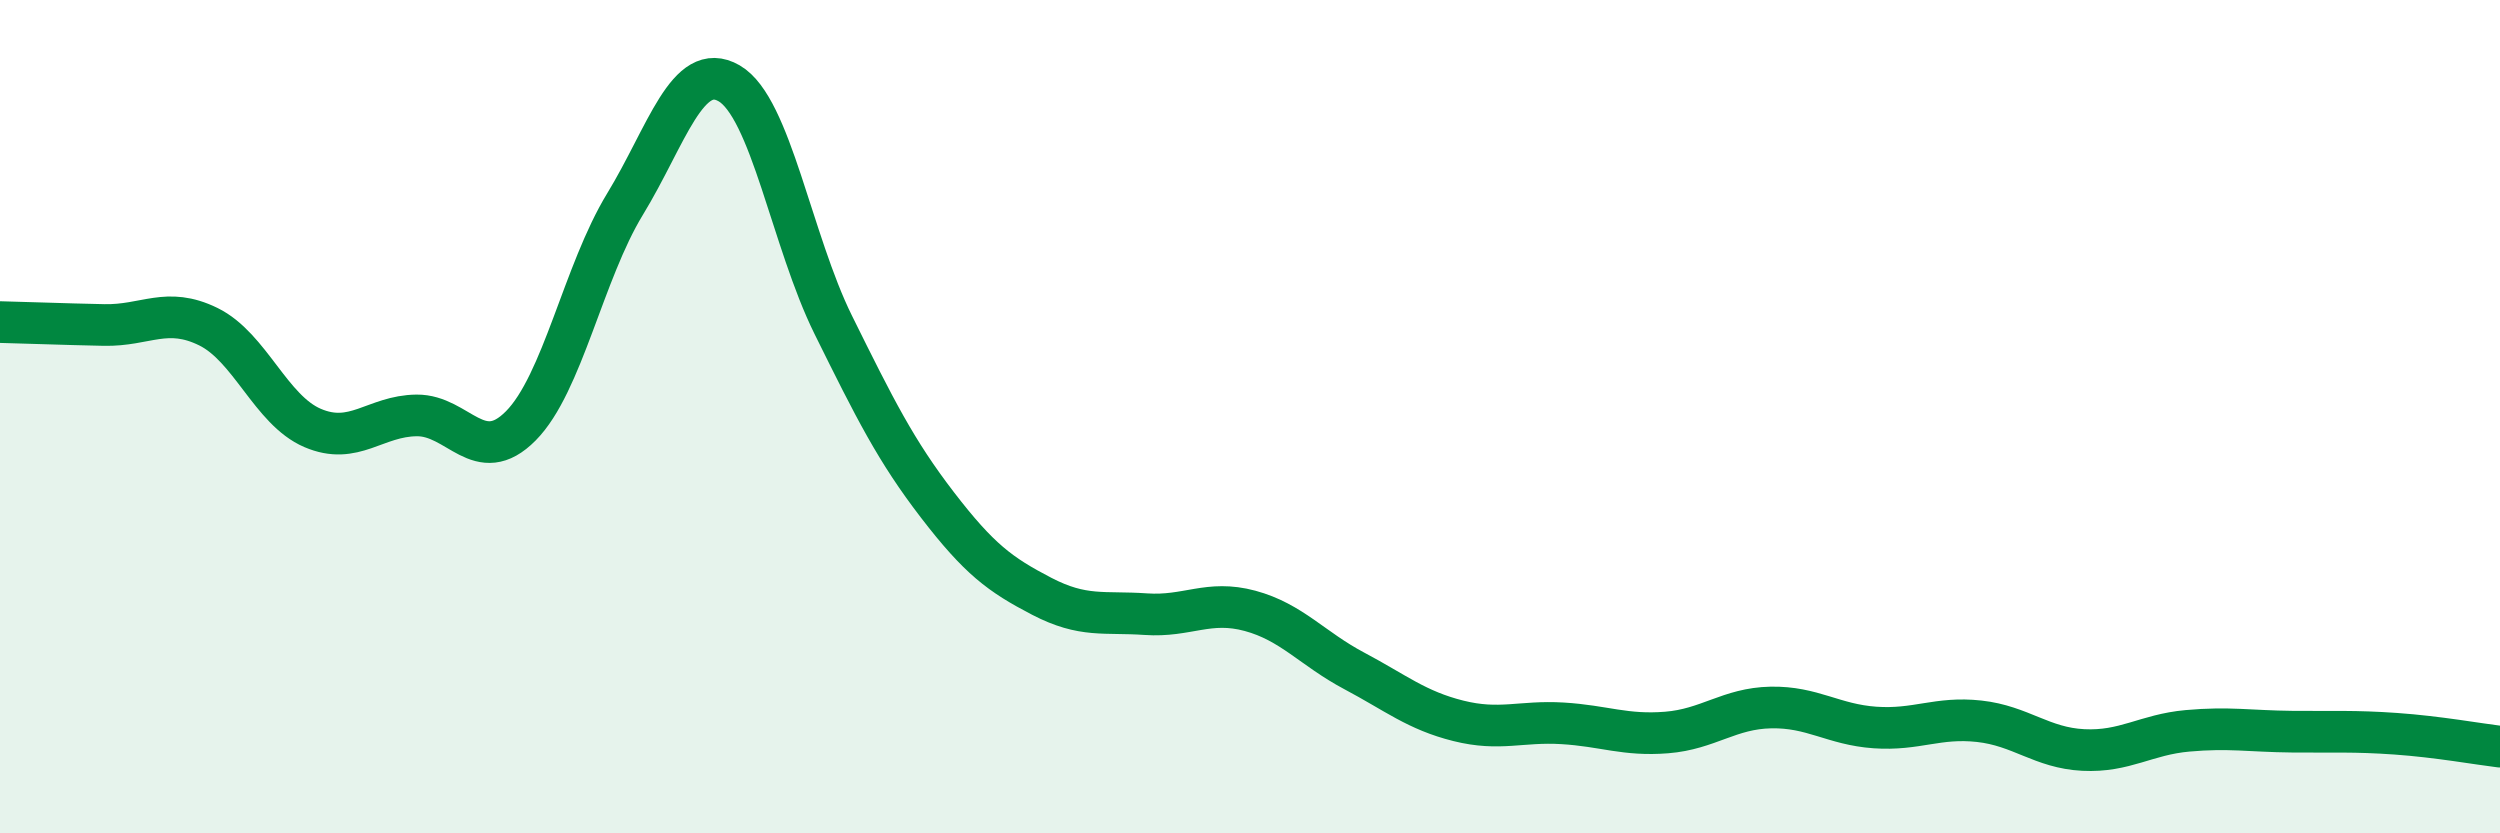
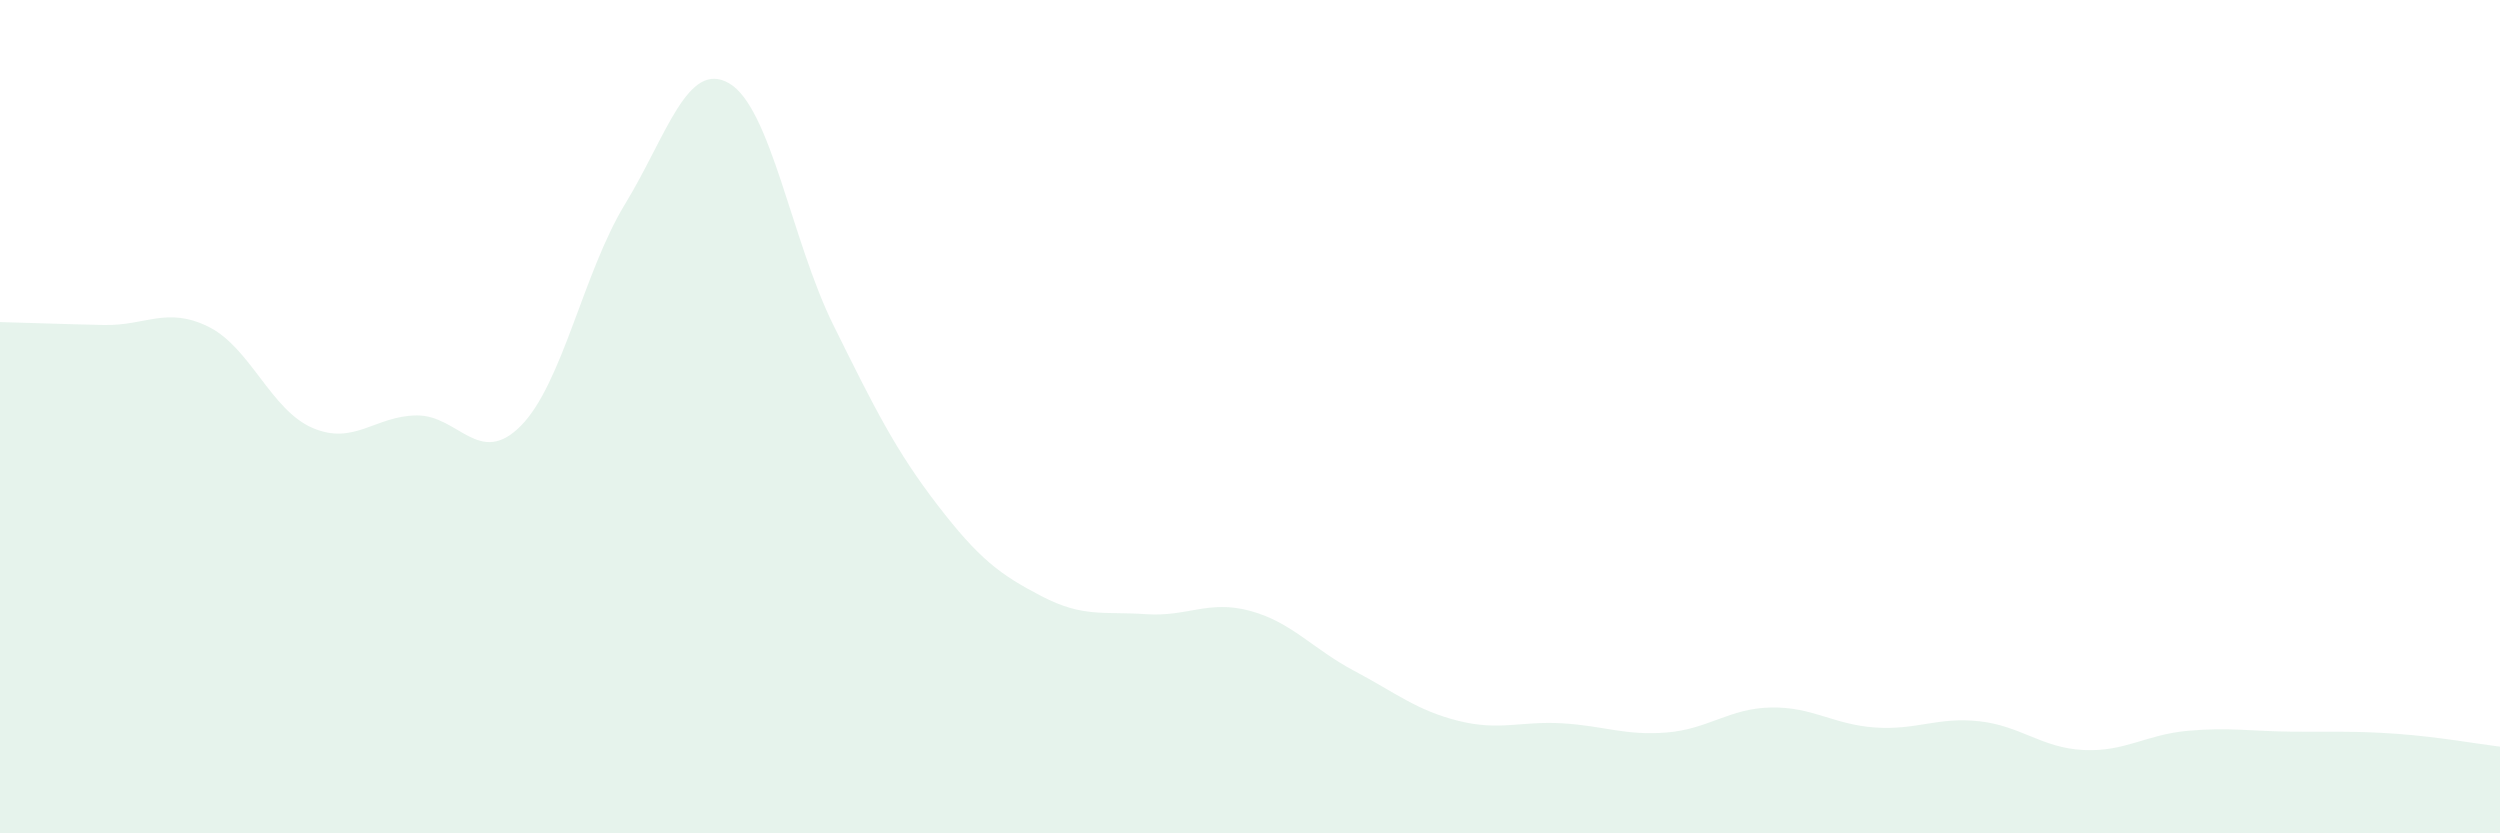
<svg xmlns="http://www.w3.org/2000/svg" width="60" height="20" viewBox="0 0 60 20">
  <path d="M 0,7.73 C 0.5,7.74 1.5,7.78 2.5,7.8 C 3.5,7.82 4,7.35 5,7.84 C 6,8.33 6.5,9.84 7.5,10.27 C 8.5,10.7 9,9.98 10,9.97 C 11,9.96 11.5,11.23 12.5,10.22 C 13.5,9.21 14,6.54 15,4.9 C 16,3.26 16.5,1.42 17.5,2 C 18.5,2.58 19,5.78 20,7.8 C 21,9.82 21.5,10.82 22.5,12.12 C 23.5,13.42 24,13.79 25,14.31 C 26,14.83 26.5,14.67 27.5,14.74 C 28.5,14.81 29,14.39 30,14.66 C 31,14.93 31.5,15.57 32.5,16.1 C 33.5,16.63 34,17.05 35,17.3 C 36,17.55 36.5,17.3 37.5,17.36 C 38.5,17.42 39,17.66 40,17.58 C 41,17.5 41.5,17 42.5,16.98 C 43.5,16.96 44,17.39 45,17.46 C 46,17.53 46.5,17.2 47.5,17.31 C 48.5,17.42 49,17.95 50,18 C 51,18.05 51.5,17.63 52.5,17.54 C 53.5,17.45 54,17.55 55,17.56 C 56,17.57 56.5,17.54 57.5,17.61 C 58.5,17.68 59.5,17.86 60,17.92L60 20L0 20Z" fill="#008740" opacity="0.1" stroke-linecap="round" stroke-linejoin="round" />
-   <path d="M 0,7.73 C 0.5,7.74 1.5,7.78 2.5,7.8 C 3.5,7.82 4,7.35 5,7.84 C 6,8.33 6.5,9.84 7.5,10.27 C 8.5,10.7 9,9.98 10,9.97 C 11,9.96 11.5,11.23 12.5,10.22 C 13.5,9.21 14,6.54 15,4.9 C 16,3.26 16.5,1.42 17.5,2 C 18.5,2.58 19,5.78 20,7.8 C 21,9.82 21.5,10.82 22.5,12.12 C 23.5,13.42 24,13.79 25,14.31 C 26,14.83 26.5,14.67 27.5,14.74 C 28.5,14.81 29,14.39 30,14.66 C 31,14.93 31.5,15.57 32.5,16.1 C 33.5,16.63 34,17.05 35,17.3 C 36,17.55 36.5,17.3 37.5,17.36 C 38.5,17.42 39,17.66 40,17.58 C 41,17.5 41.5,17 42.5,16.98 C 43.5,16.96 44,17.39 45,17.46 C 46,17.53 46.5,17.2 47.5,17.31 C 48.5,17.42 49,17.95 50,18 C 51,18.05 51.5,17.63 52.5,17.54 C 53.5,17.45 54,17.55 55,17.56 C 56,17.57 56.5,17.54 57.5,17.61 C 58.5,17.68 59.5,17.86 60,17.92" stroke="#008740" stroke-width="1" fill="none" stroke-linecap="round" stroke-linejoin="round" />
</svg>